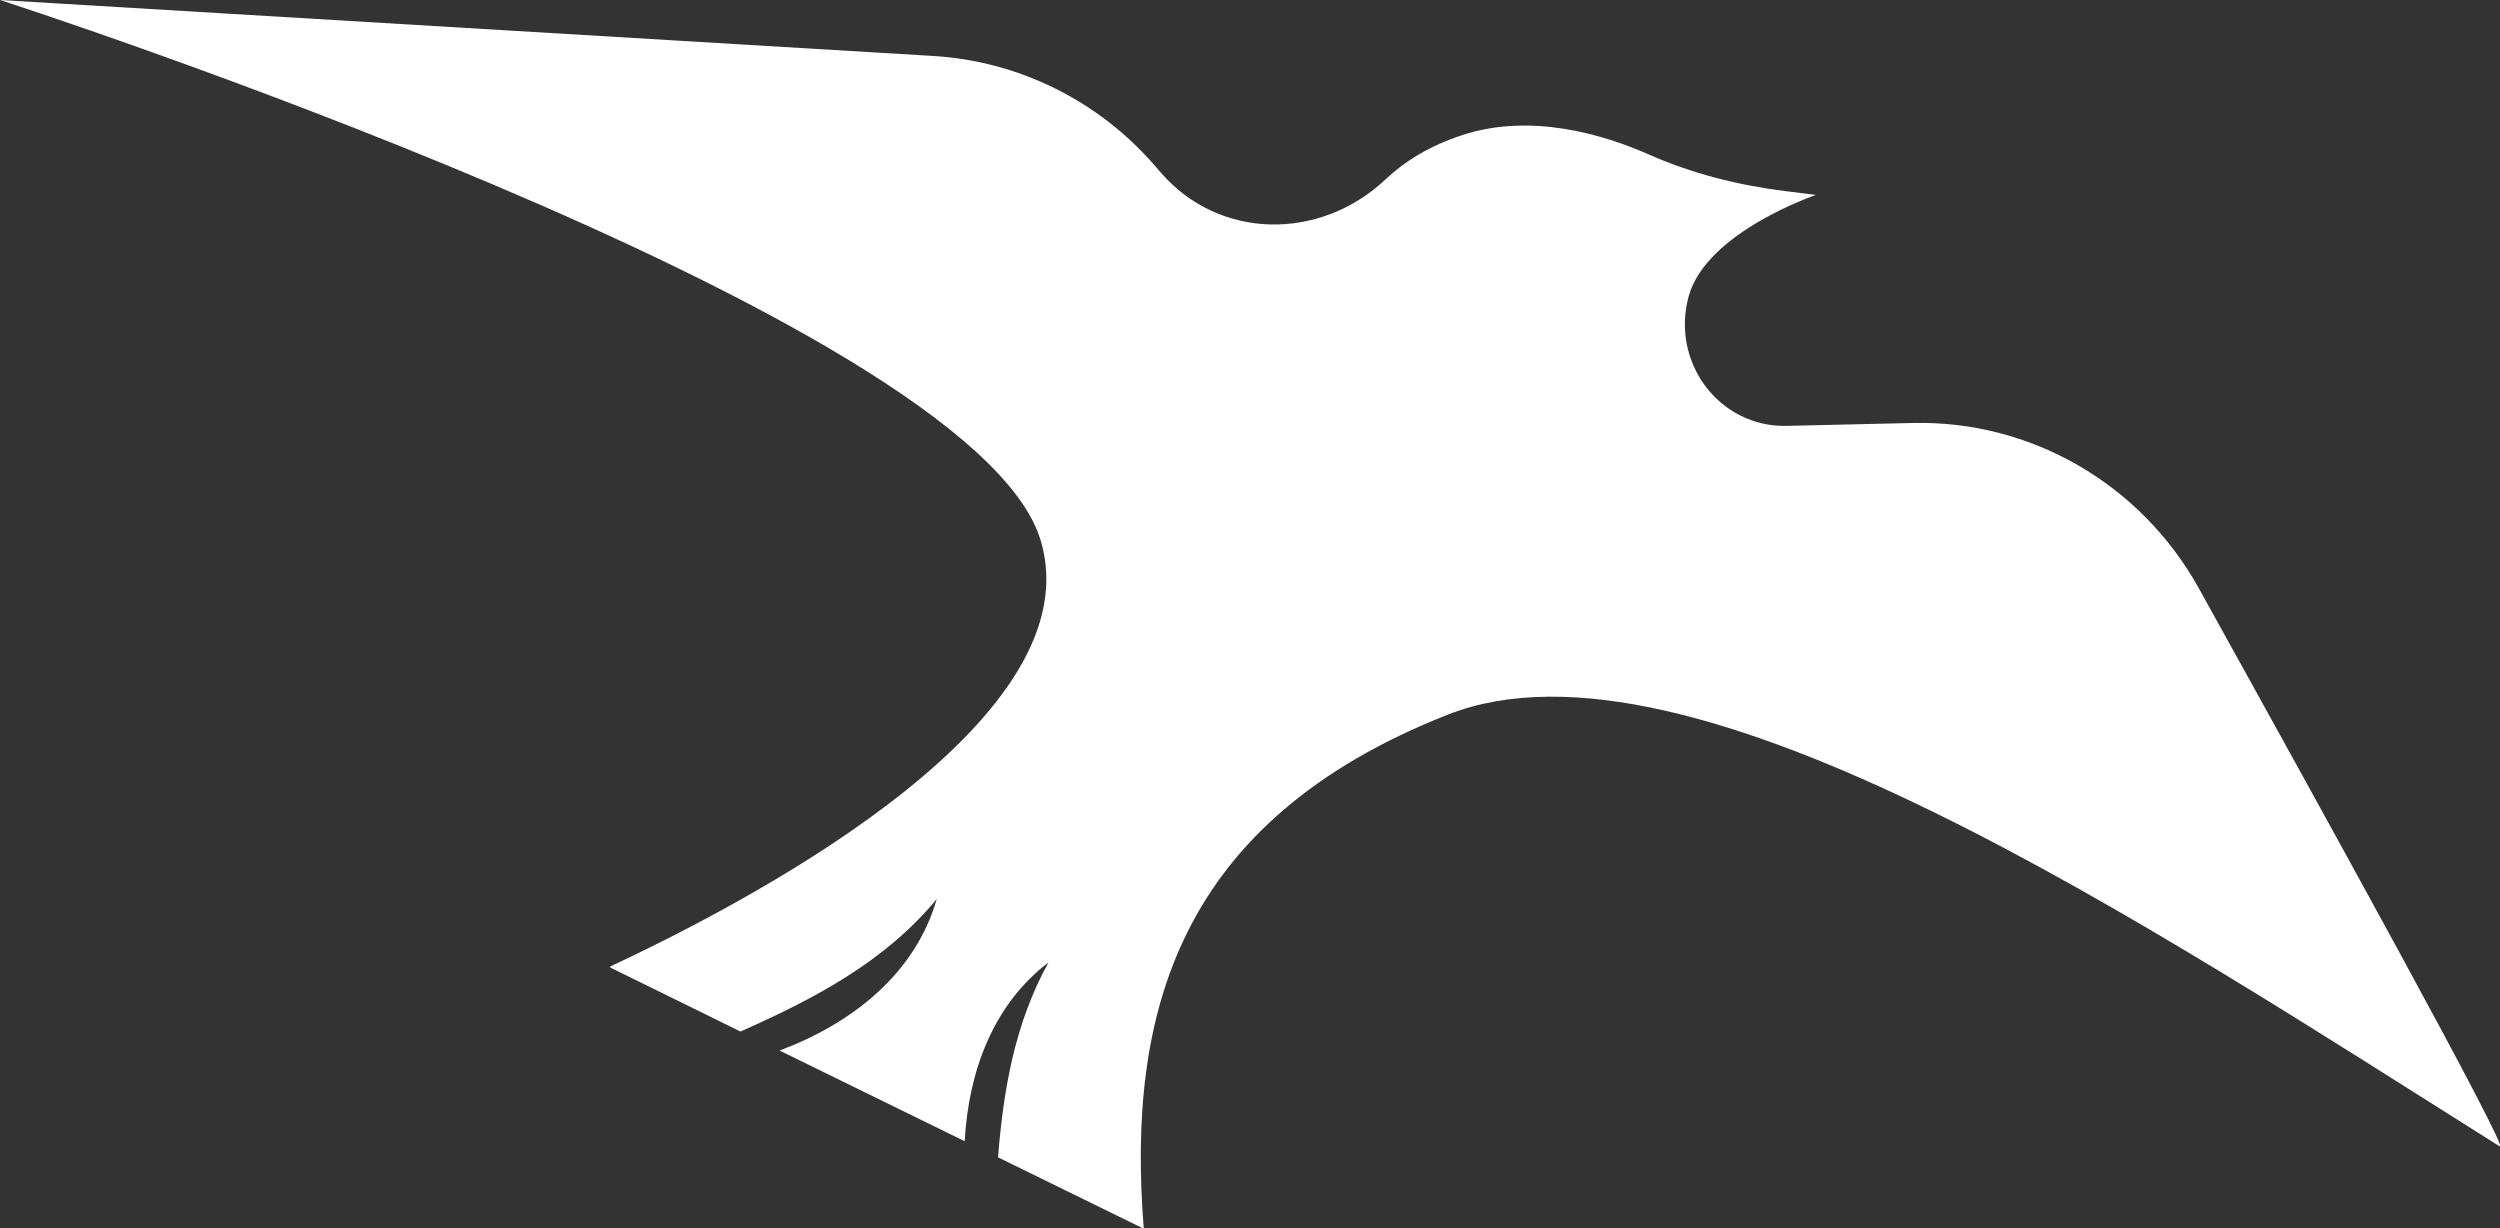
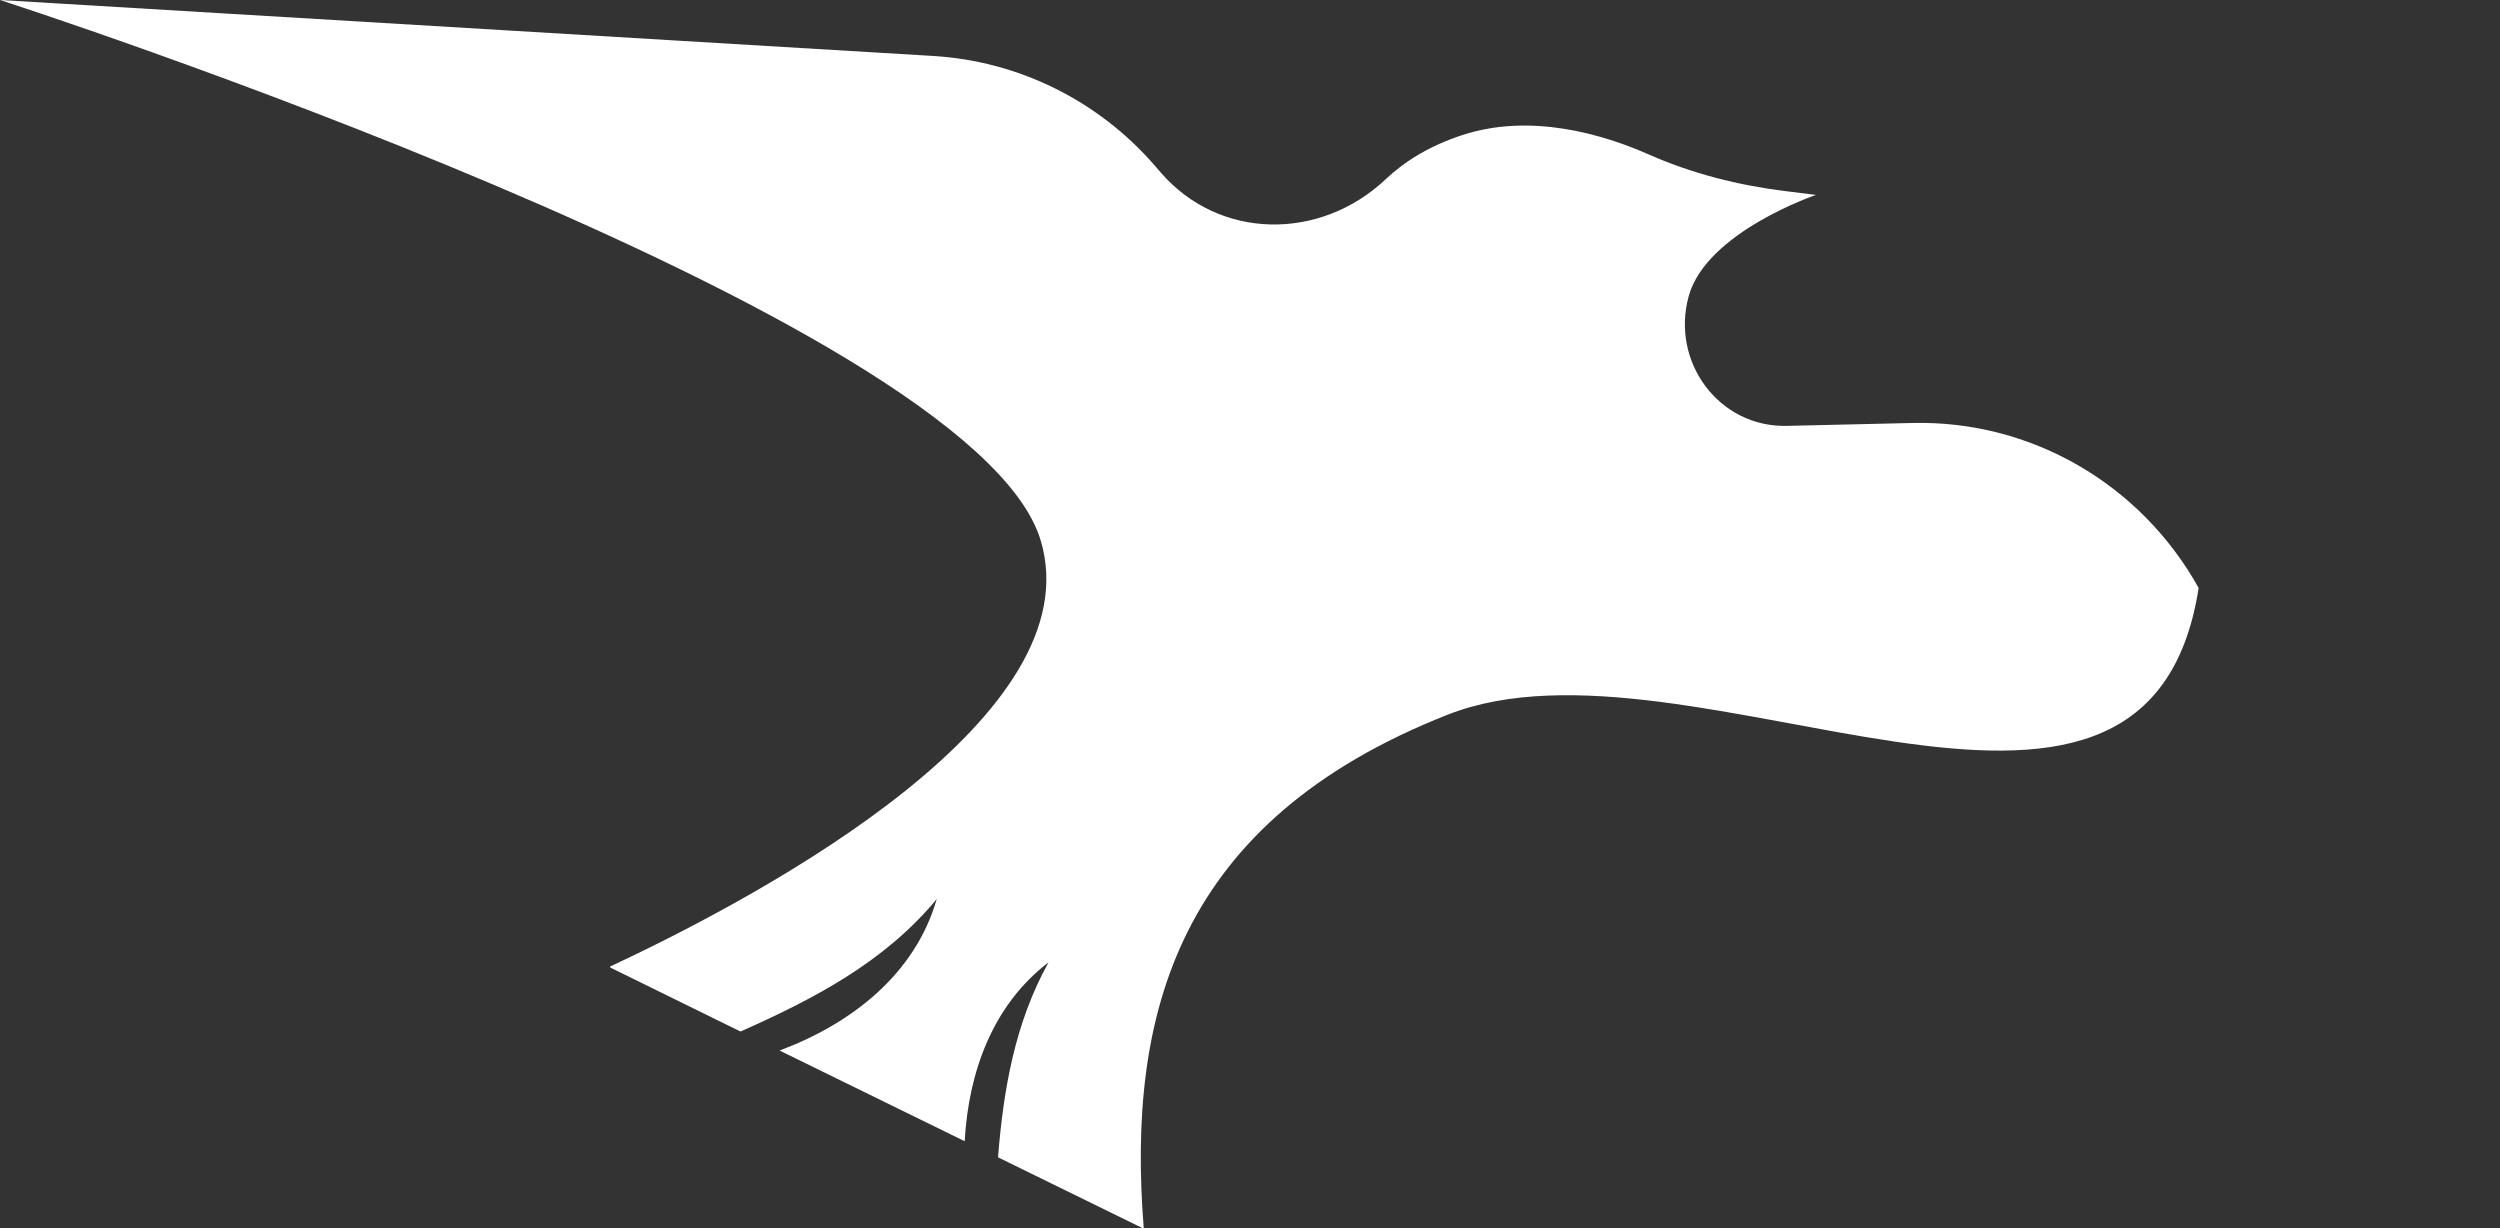
<svg xmlns="http://www.w3.org/2000/svg" width="57" height="28" viewBox="0 0 57 28" fill="none">
  <rect x="0" y="0" width="57" height="28" fill="#333333" stroke="none" />
-   <path d="M13.908 22.038C17.629 20.3 24.927 16.288 23.725 12.313C22.154 7.15 0 0 0 0L21.278 1.276C23.218 1.393 25.036 2.288 26.324 3.77L26.469 3.938C27.809 5.478 30.096 5.493 31.588 4.092C32.029 3.674 32.601 3.322 33.34 3.08C34.904 2.567 36.562 3.065 37.604 3.527C38.589 3.96 39.631 4.224 40.696 4.356L41.405 4.444C41.405 4.444 38.907 5.288 38.502 6.754C38.089 8.258 39.197 9.746 40.739 9.71L43.599 9.644C46.292 9.578 48.804 11.023 50.129 13.406C52.88 18.363 57.268 26.306 56.993 26.137C48.935 21.07 38.538 14.117 33.007 16.295C26.846 18.723 25.687 23.116 26.078 28.015L22.755 26.387C22.878 24.839 23.139 23.328 23.906 21.942C22.646 22.903 22.082 24.428 21.995 26.02L17.774 23.952C19.425 23.336 20.866 22.206 21.358 20.498C20.163 21.942 18.549 22.778 16.884 23.519L13.915 22.06L13.908 22.038Z" fill="white" />
+   <path d="M13.908 22.038C17.629 20.3 24.927 16.288 23.725 12.313C22.154 7.15 0 0 0 0L21.278 1.276C23.218 1.393 25.036 2.288 26.324 3.77L26.469 3.938C27.809 5.478 30.096 5.493 31.588 4.092C32.029 3.674 32.601 3.322 33.34 3.08C34.904 2.567 36.562 3.065 37.604 3.527C38.589 3.96 39.631 4.224 40.696 4.356L41.405 4.444C41.405 4.444 38.907 5.288 38.502 6.754C38.089 8.258 39.197 9.746 40.739 9.71L43.599 9.644C46.292 9.578 48.804 11.023 50.129 13.406C48.935 21.07 38.538 14.117 33.007 16.295C26.846 18.723 25.687 23.116 26.078 28.015L22.755 26.387C22.878 24.839 23.139 23.328 23.906 21.942C22.646 22.903 22.082 24.428 21.995 26.02L17.774 23.952C19.425 23.336 20.866 22.206 21.358 20.498C20.163 21.942 18.549 22.778 16.884 23.519L13.915 22.06L13.908 22.038Z" fill="white" />
</svg>